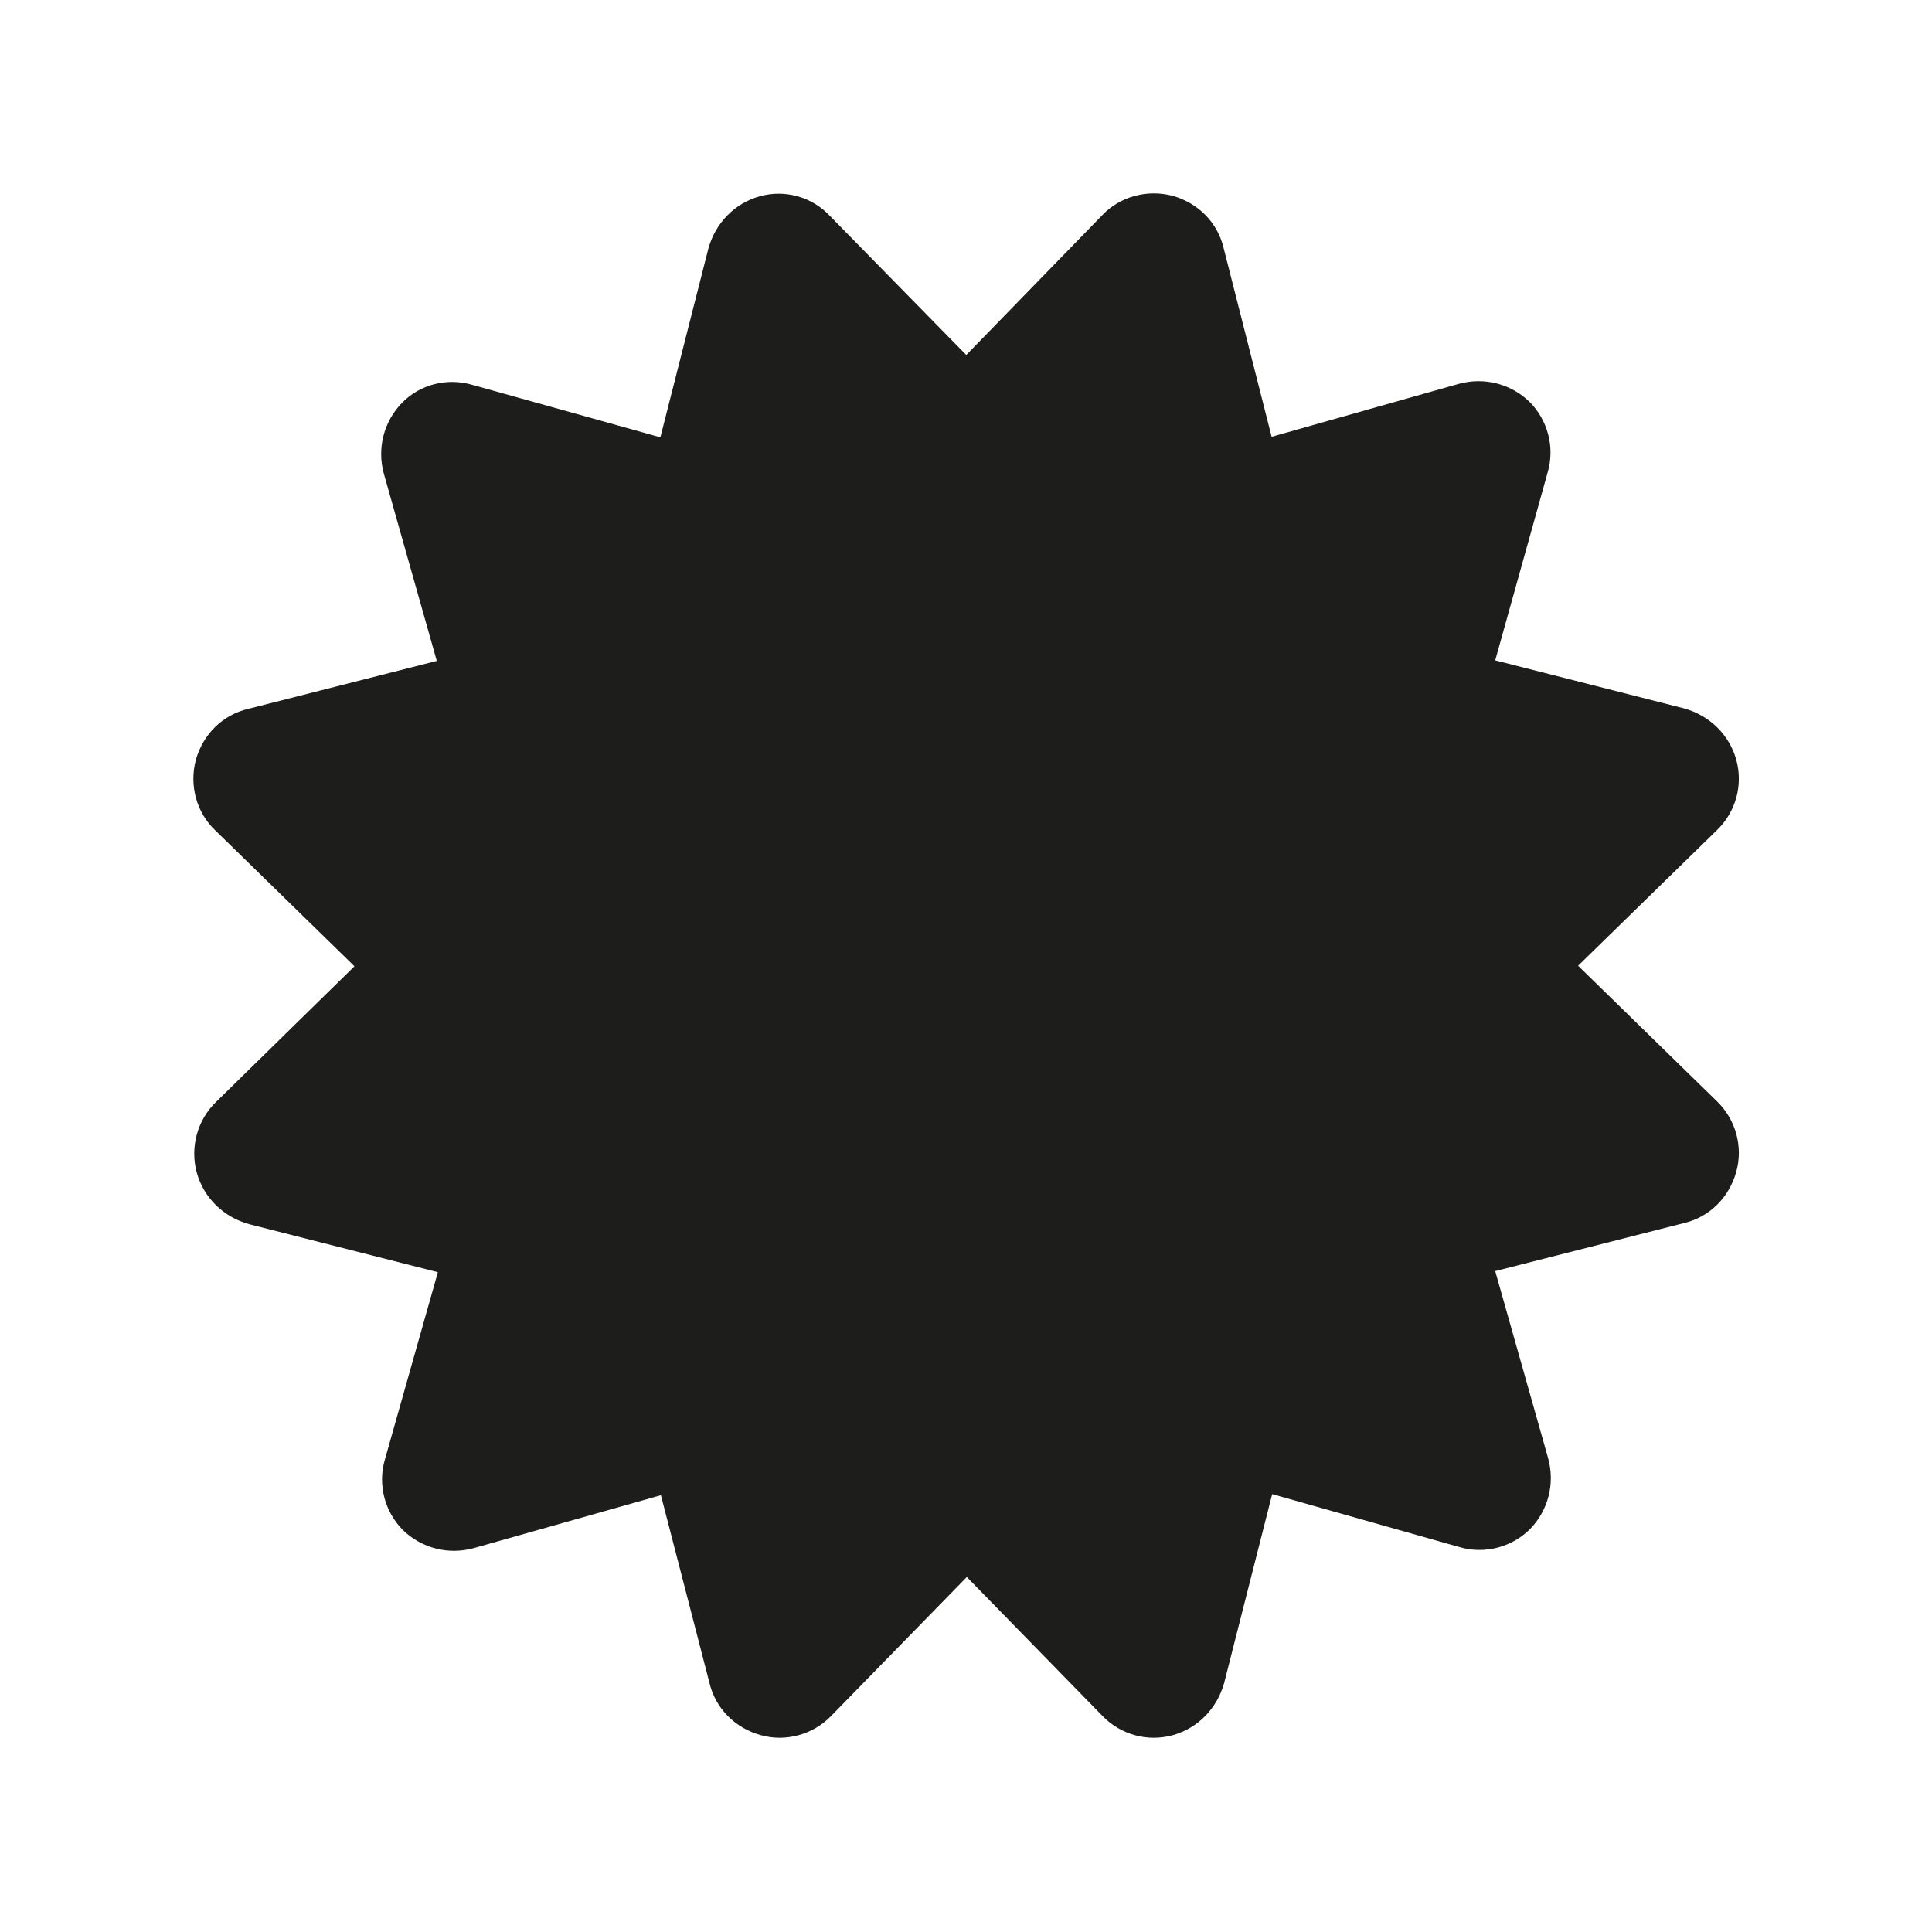
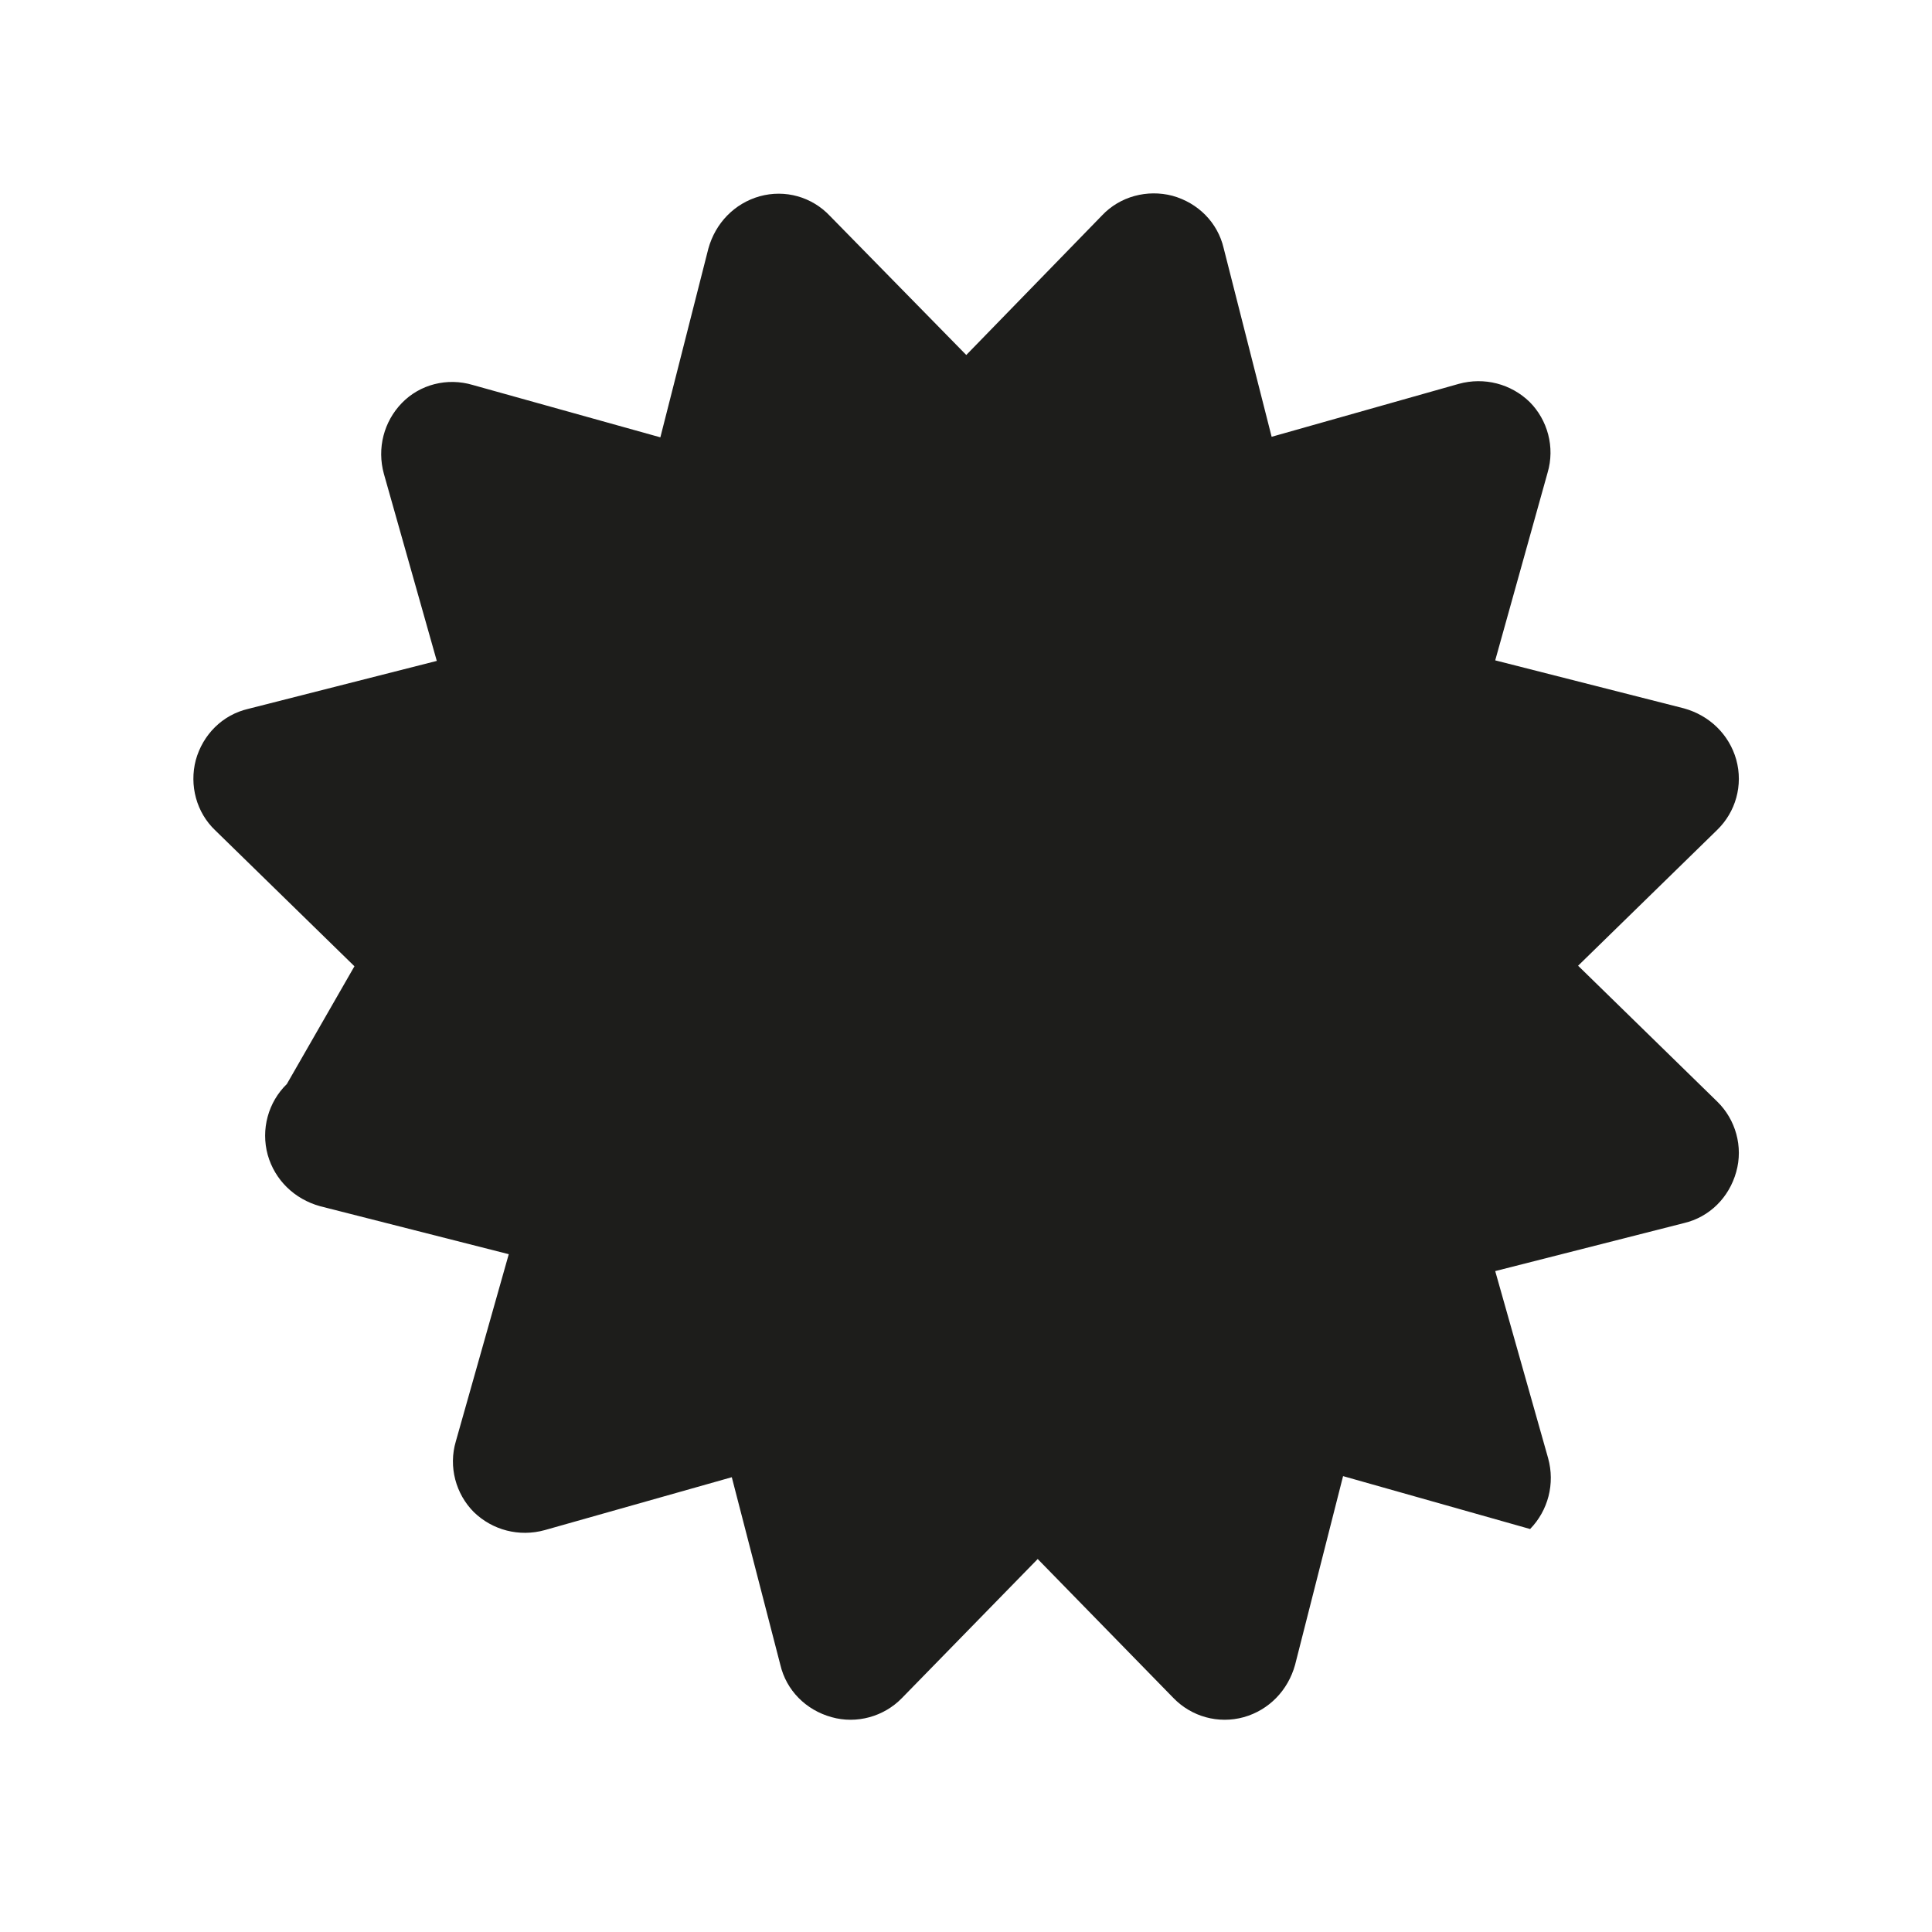
<svg xmlns="http://www.w3.org/2000/svg" version="1.1" id="Layer_1" x="0px" y="0px" viewBox="0 0 354.3 354.3" style="enable-background:new 0 0 354.3 354.3;" xml:space="preserve">
  <style type="text/css">
	.st0{fill:#1D1D1B;}
</style>
-   <path class="st0" d="M177.2,65.1l24.9-25.6c3.3-3.5,8.3-4.8,12.9-3.6c4.7,1.3,8.3,4.9,9.4,9.6l8.8,34.6l34.3-9.7  c4.7-1.3,9.6,0,13,3.3c3.3,3.3,4.7,8.3,3.3,13l-9.6,34.4l34.6,8.8c4.7,1.3,8.3,4.8,9.6,9.4c1.3,4.7-0.1,9.6-3.5,12.9l-25.5,24.9  l25.5,24.9c3.4,3.3,4.8,8.3,3.5,12.9c-1.3,4.7-4.9,8.3-9.6,9.4l-34.6,8.8l9.7,34.3c1.3,4.7,0,9.6-3.3,13c-3.3,3.3-8.3,4.7-13,3.3  l-34.3-9.7l-8.8,34.6c-1.3,4.7-4.8,8.3-9.4,9.6c-4.7,1.3-9.6-0.1-12.9-3.5l-24.9-25.5l-24.9,25.5c-3.3,3.4-8.3,4.8-12.9,3.5  c-4.7-1.3-8.3-4.9-9.4-9.6l-8.9-34.4l-34.3,9.7c-4.7,1.3-9.6,0-13-3.3c-3.3-3.3-4.7-8.3-3.3-13l9.7-34.3l-34.6-8.8  c-4.7-1.3-8.3-4.8-9.6-9.4c-1.3-4.7,0.1-9.7,3.5-13L65,177.2l-25.5-24.9c-3.5-3.3-4.8-8.3-3.6-12.9c1.3-4.7,4.9-8.3,9.6-9.4  l34.6-8.8l-9.7-34.3c-1.3-4.7,0-9.6,3.3-13s8.3-4.7,13-3.3l34.4,9.6l8.8-34.6c1.3-4.7,4.8-8.3,9.4-9.6c4.7-1.3,9.6,0.1,12.9,3.6  L177.2,65.1z" />
+   <path class="st0" d="M177.2,65.1l24.9-25.6c3.3-3.5,8.3-4.8,12.9-3.6c4.7,1.3,8.3,4.9,9.4,9.6l8.8,34.6l34.3-9.7  c4.7-1.3,9.6,0,13,3.3c3.3,3.3,4.7,8.3,3.3,13l-9.6,34.4l34.6,8.8c4.7,1.3,8.3,4.8,9.6,9.4c1.3,4.7-0.1,9.6-3.5,12.9l-25.5,24.9  l25.5,24.9c3.4,3.3,4.8,8.3,3.5,12.9c-1.3,4.7-4.9,8.3-9.6,9.4l-34.6,8.8l9.7,34.3c1.3,4.7,0,9.6-3.3,13l-34.3-9.7l-8.8,34.6c-1.3,4.7-4.8,8.3-9.4,9.6c-4.7,1.3-9.6-0.1-12.9-3.5l-24.9-25.5l-24.9,25.5c-3.3,3.4-8.3,4.8-12.9,3.5  c-4.7-1.3-8.3-4.9-9.4-9.6l-8.9-34.4l-34.3,9.7c-4.7,1.3-9.6,0-13-3.3c-3.3-3.3-4.7-8.3-3.3-13l9.7-34.3l-34.6-8.8  c-4.7-1.3-8.3-4.8-9.6-9.4c-1.3-4.7,0.1-9.7,3.5-13L65,177.2l-25.5-24.9c-3.5-3.3-4.8-8.3-3.6-12.9c1.3-4.7,4.9-8.3,9.6-9.4  l34.6-8.8l-9.7-34.3c-1.3-4.7,0-9.6,3.3-13s8.3-4.7,13-3.3l34.4,9.6l8.8-34.6c1.3-4.7,4.8-8.3,9.4-9.6c4.7-1.3,9.6,0.1,12.9,3.6  L177.2,65.1z" />
</svg>